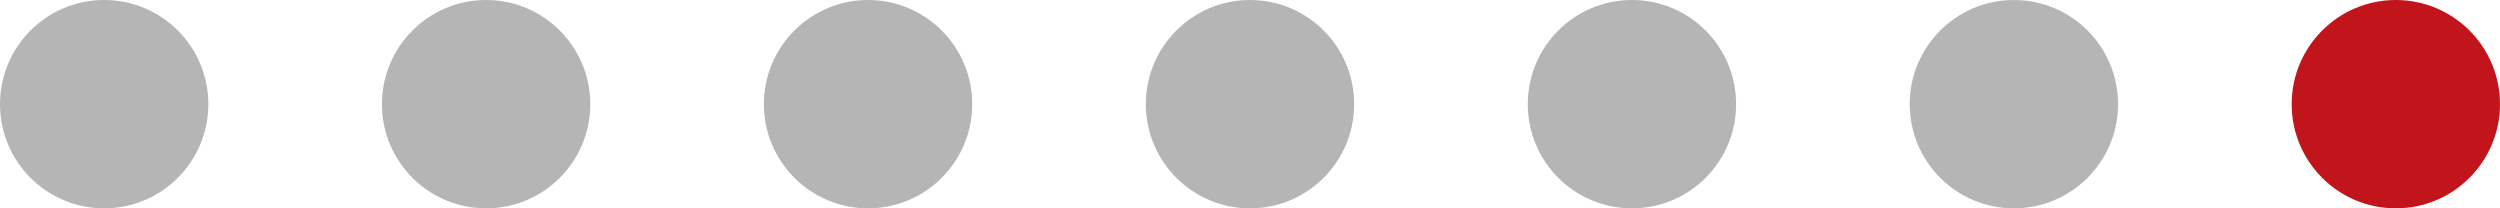
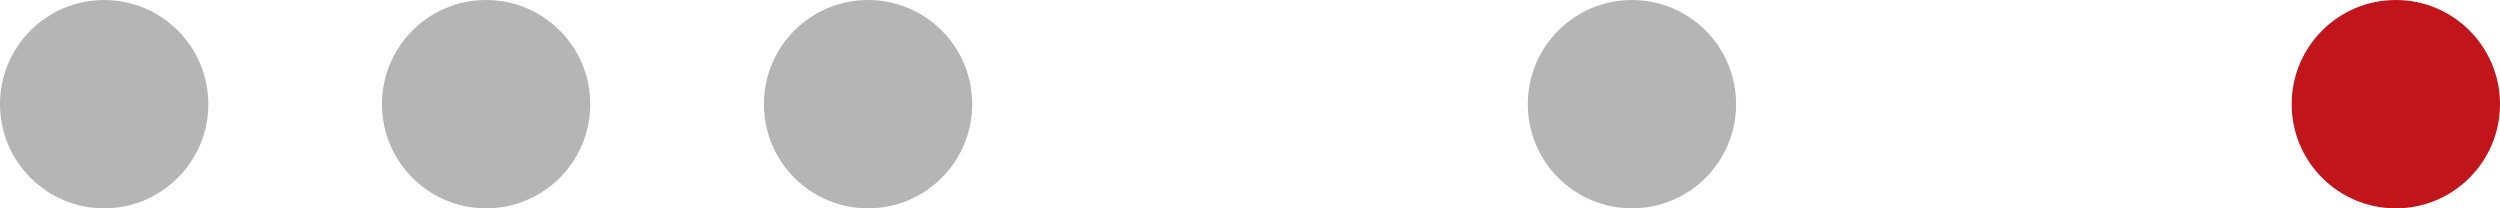
<svg xmlns="http://www.w3.org/2000/svg" width="144" height="12" viewBox="0 0 144 12" fill="none">
  <circle cx="6" cy="6" r="6" fill="#B5B5B5" />
  <circle cx="28" cy="6" r="6" fill="#B5B5B5" />
  <circle cx="50" cy="6" r="6" fill="#B5B5B5" />
-   <circle cx="72" cy="6" r="6" fill="#B5B5B5" />
  <circle cx="94" cy="6" r="6" fill="#B5B5B5" />
-   <circle cx="116" cy="6" r="6" fill="#B5B5B5" />
  <circle cx="138" cy="6" r="6" fill="#C1151B" />
</svg>